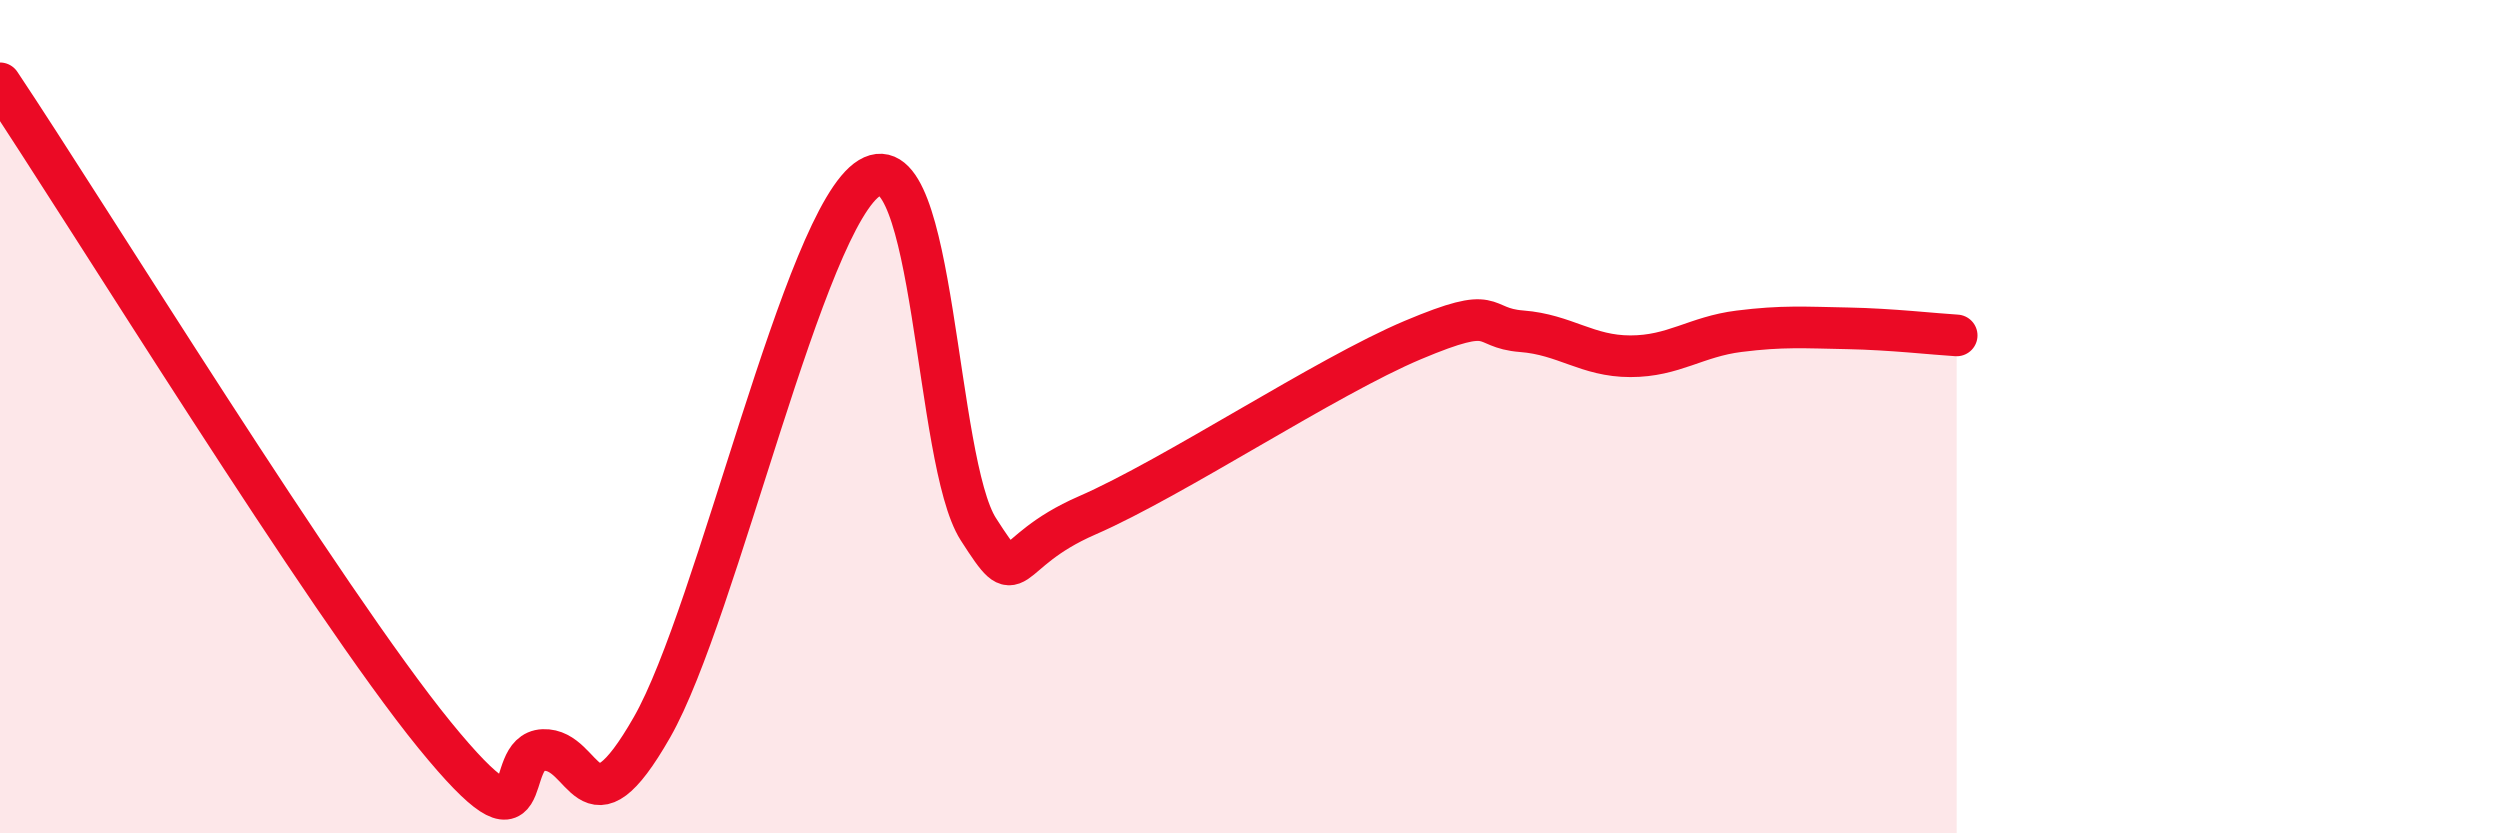
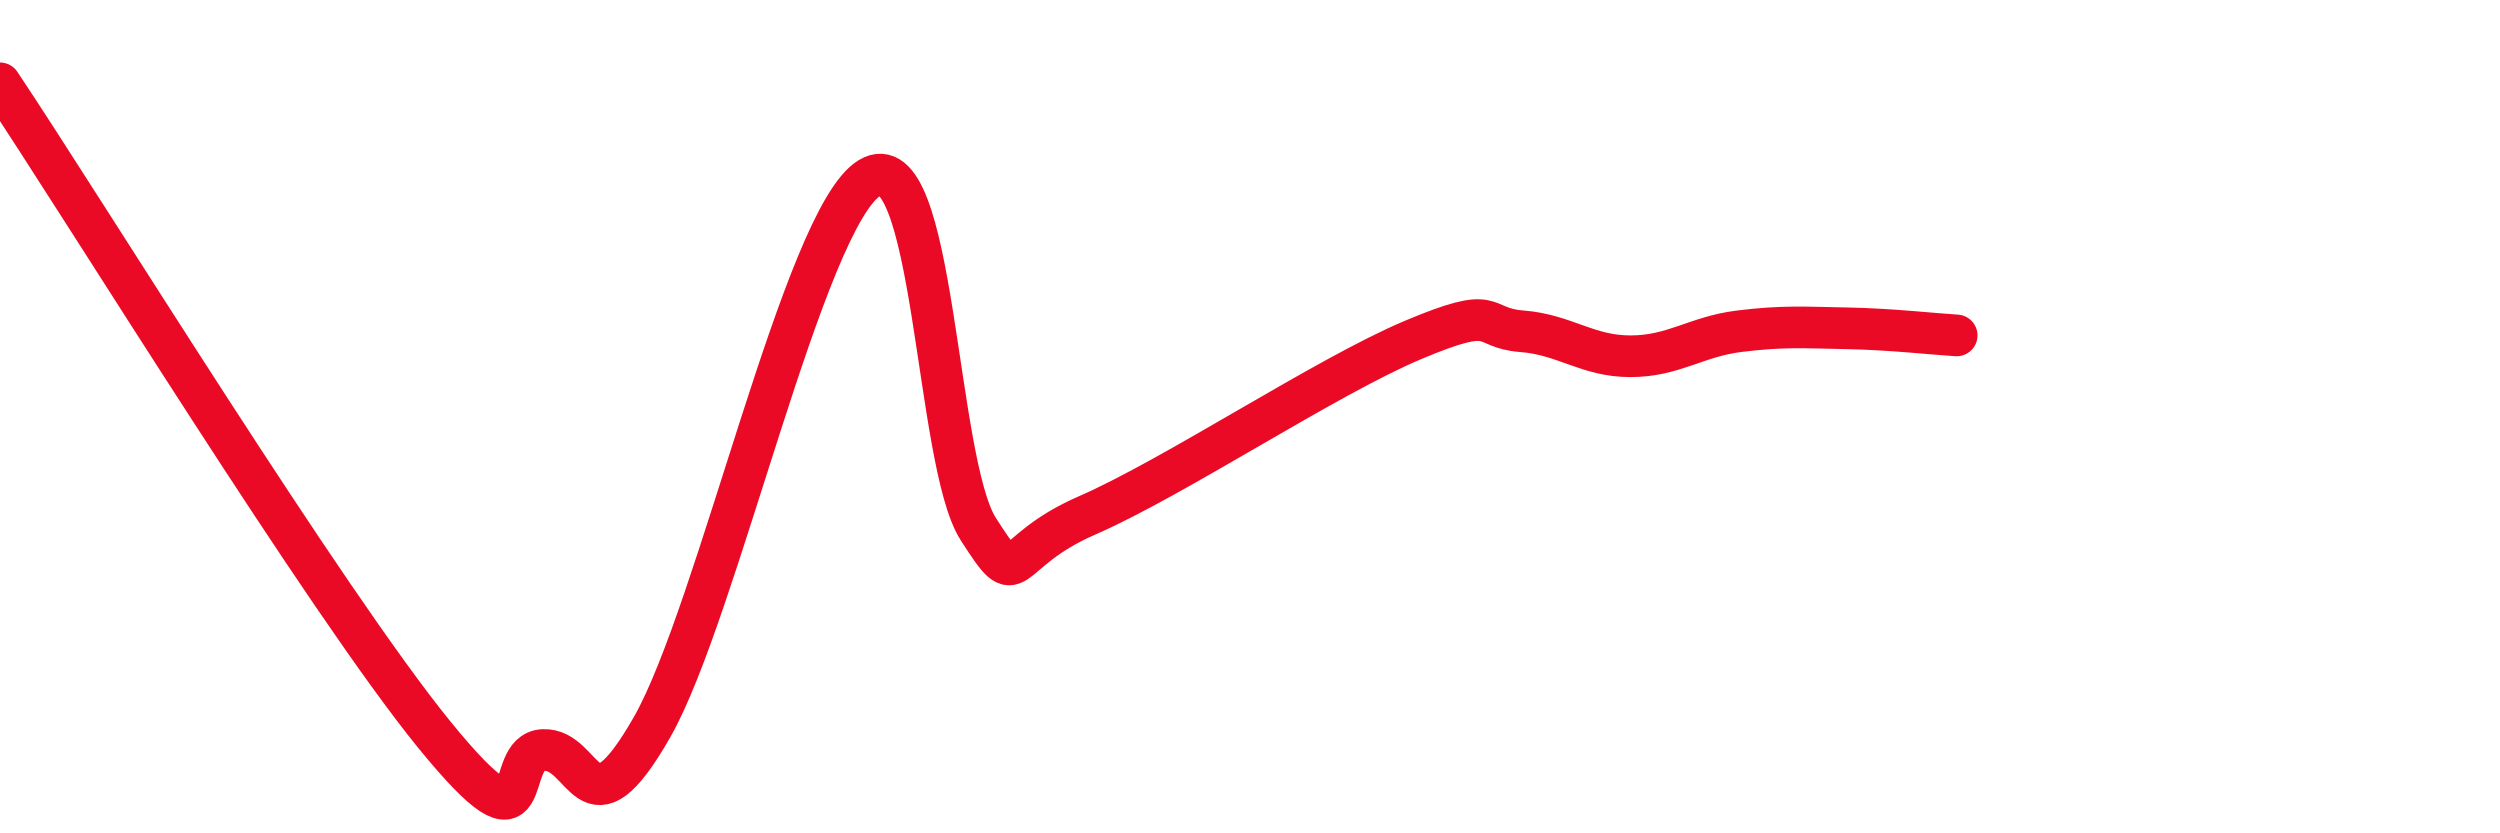
<svg xmlns="http://www.w3.org/2000/svg" width="60" height="20" viewBox="0 0 60 20">
-   <path d="M 0,2 C 2.09,5.13 7.82,14.44 10.43,17.64 C 13.04,20.84 12,18.04 13.04,18 C 14.08,17.96 14.08,20.2 15.65,17.45 C 17.22,14.7 19.3,5.22 20.87,4.27 C 22.44,3.32 22.44,11.08 23.48,12.7 C 24.52,14.32 24,13.28 26.09,12.37 C 28.18,11.46 31.82,9.04 33.91,8.16 C 36,7.28 35.48,7.87 36.52,7.95 C 37.56,8.03 38.09,8.55 39.13,8.55 C 40.17,8.55 40.7,8.08 41.74,7.95 C 42.78,7.82 43.31,7.86 44.35,7.88 C 45.39,7.9 46.44,8.02 46.96,8.05L46.96 20L0 20Z" fill="#EB0A25" opacity="0.1" stroke-linecap="round" stroke-linejoin="round" />
  <path d="M 0,2 C 2.09,5.13 7.82,14.44 10.43,17.64 C 13.04,20.84 12,18.04 13.04,18 C 14.08,17.96 14.08,20.2 15.65,17.45 C 17.22,14.7 19.3,5.22 20.87,4.27 C 22.44,3.32 22.44,11.08 23.48,12.7 C 24.52,14.32 24,13.28 26.09,12.37 C 28.18,11.46 31.82,9.04 33.91,8.16 C 36,7.28 35.48,7.87 36.52,7.95 C 37.56,8.03 38.09,8.55 39.13,8.55 C 40.17,8.55 40.7,8.08 41.74,7.95 C 42.78,7.82 43.31,7.86 44.35,7.88 C 45.39,7.9 46.44,8.02 46.96,8.05" stroke="#EB0A25" stroke-width="1" fill="none" stroke-linecap="round" stroke-linejoin="round" />
</svg>